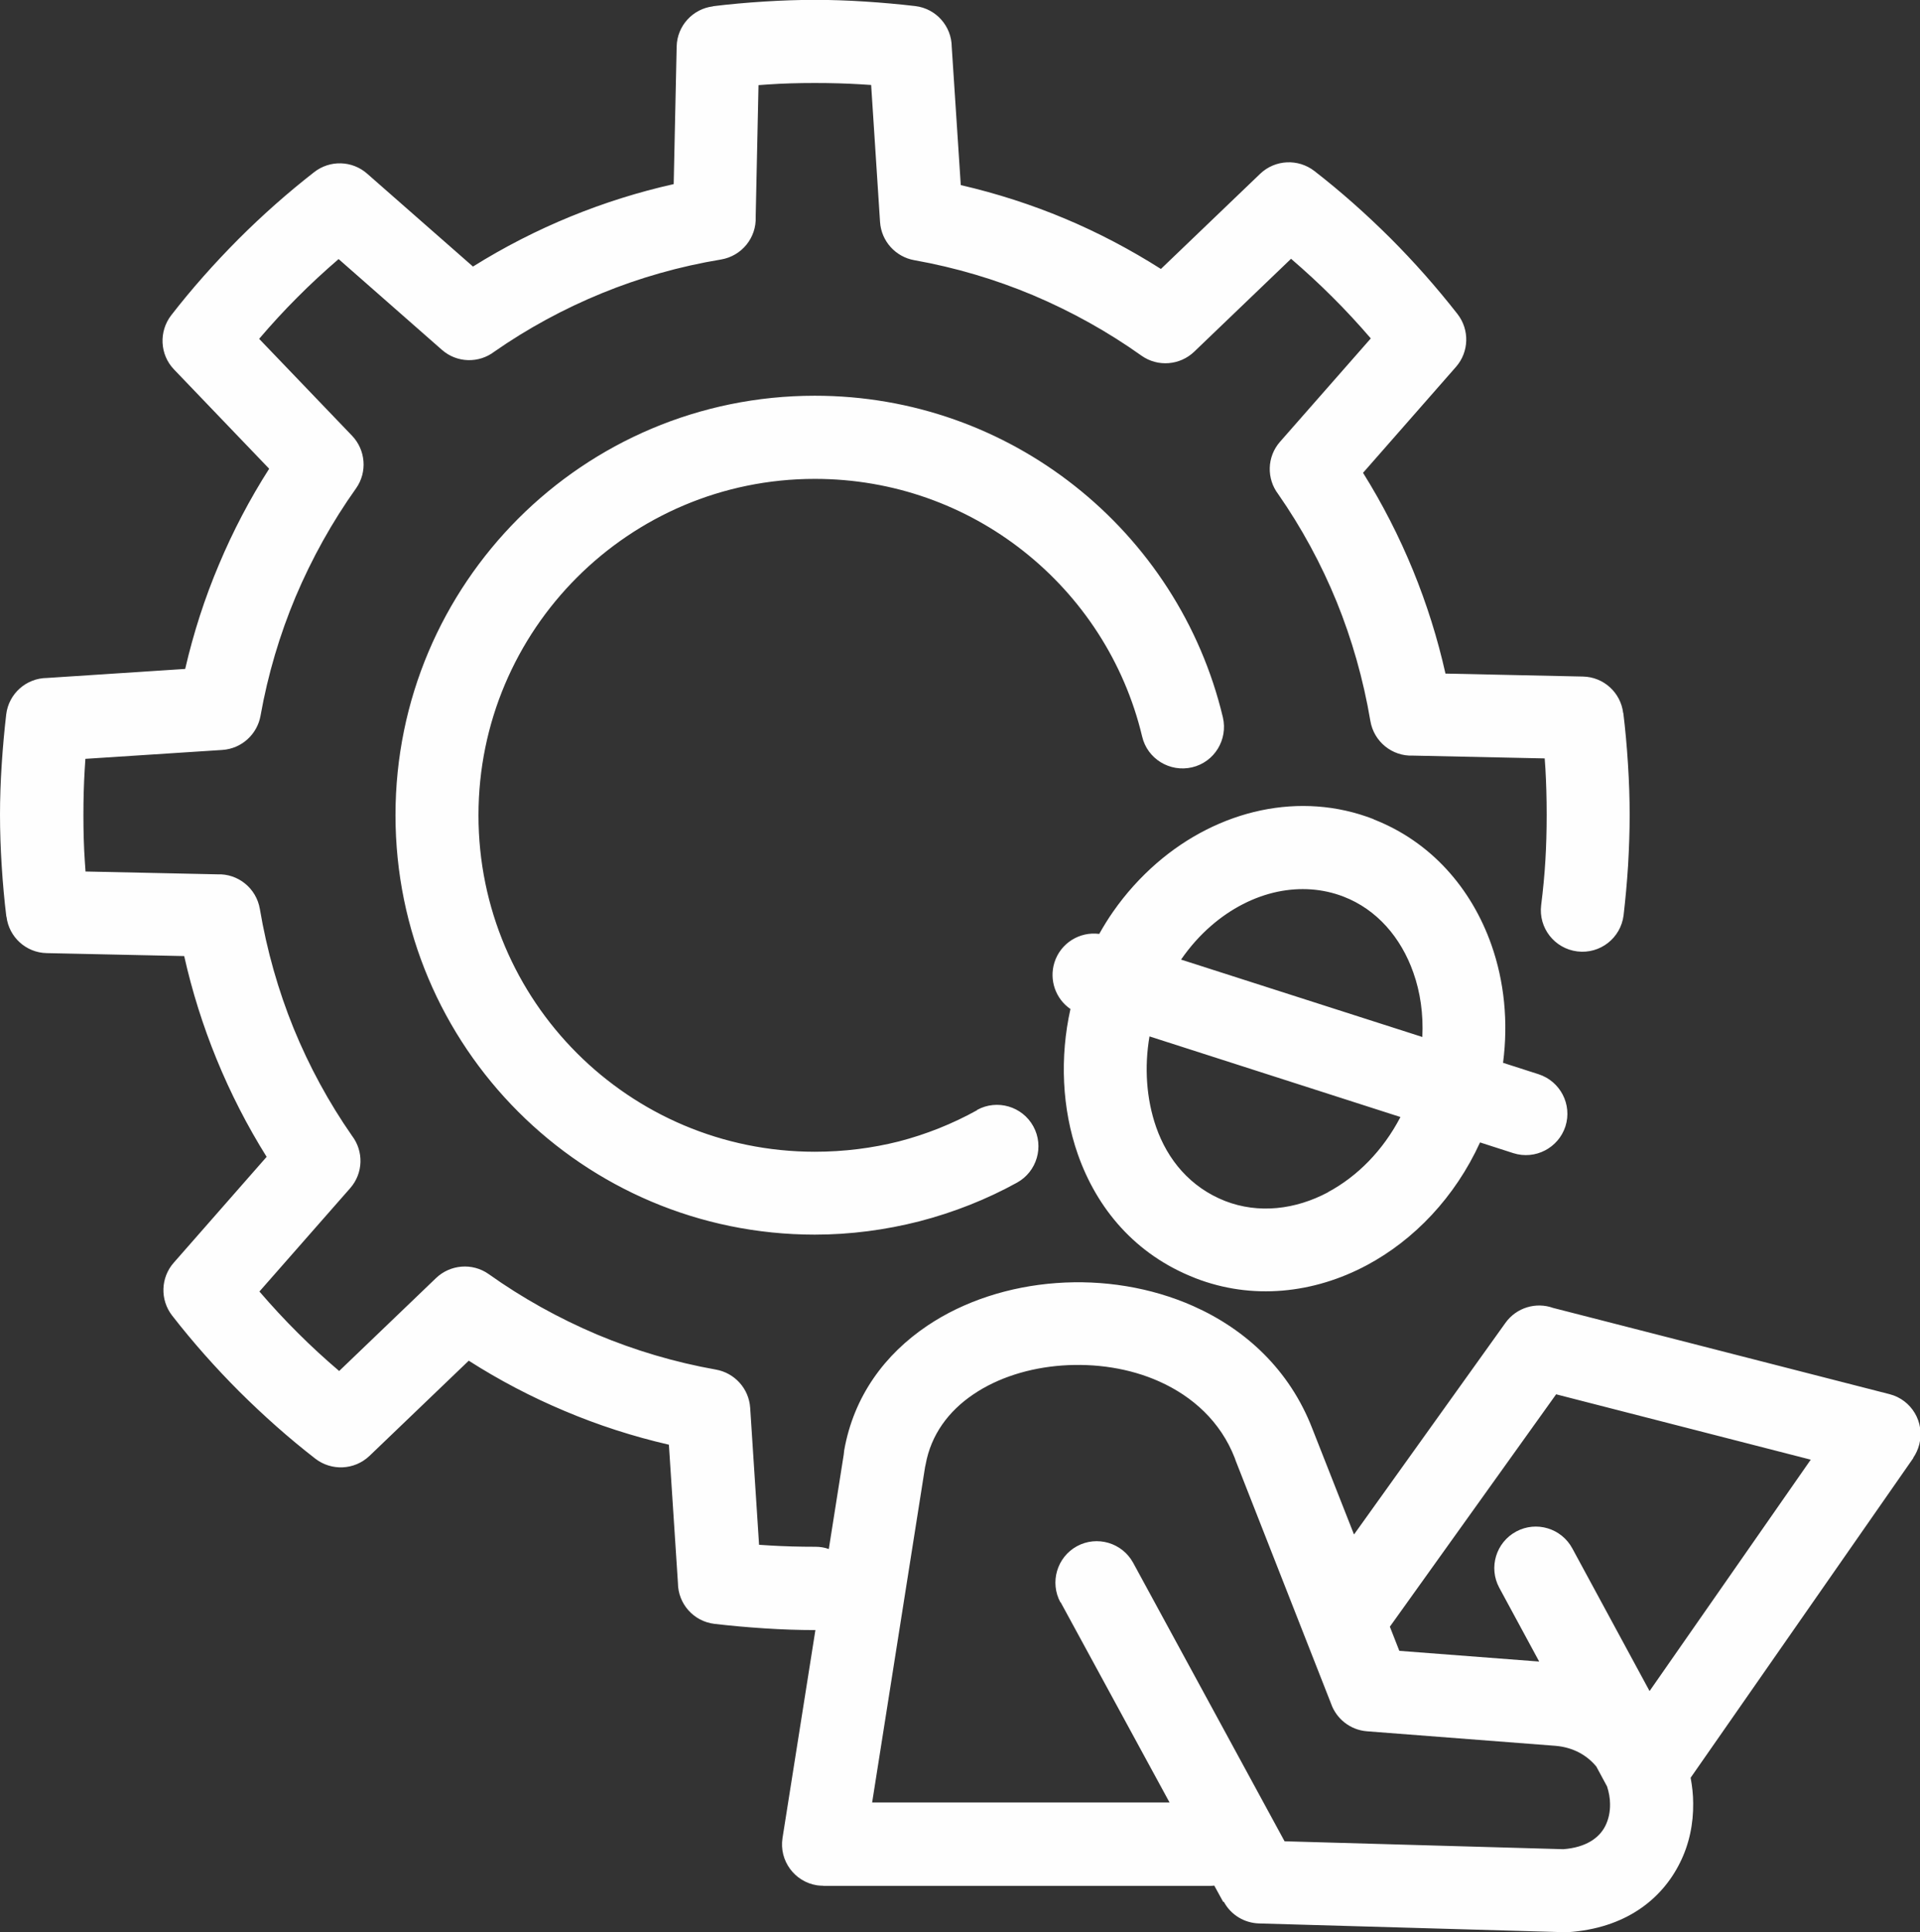
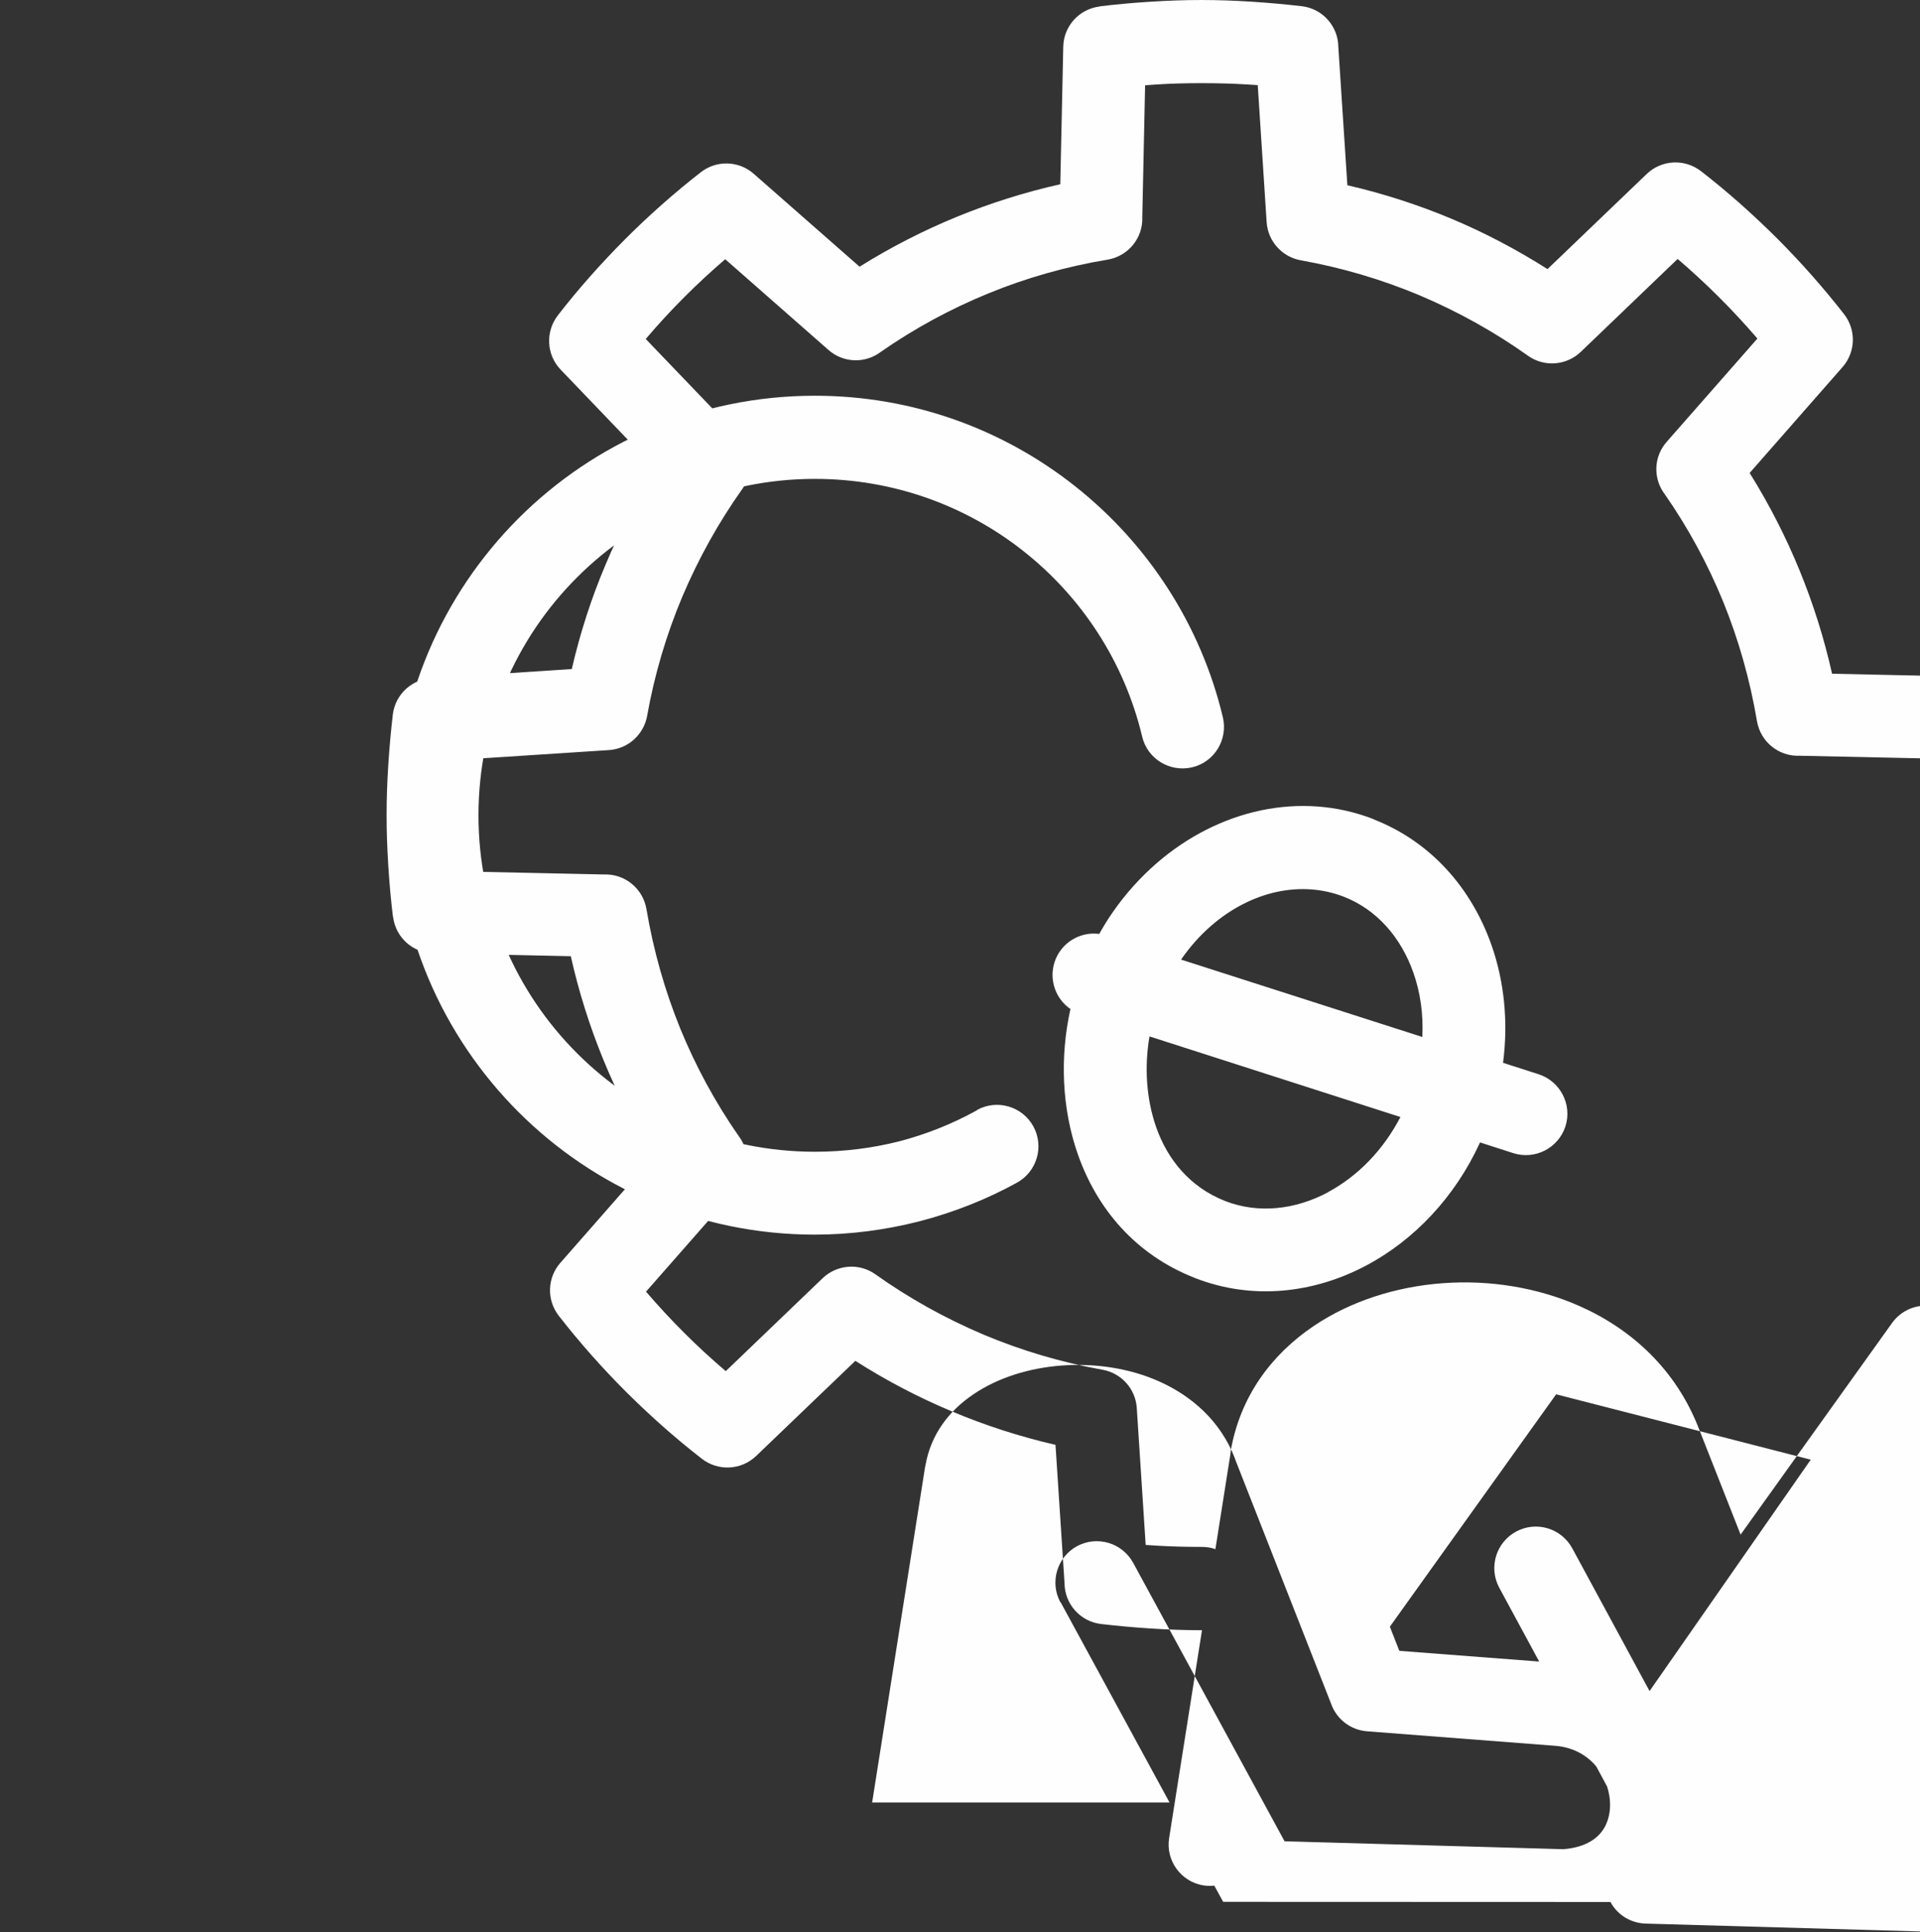
<svg xmlns="http://www.w3.org/2000/svg" xml:space="preserve" width="19.335mm" height="19.453mm" version="1.1" style="shape-rendering:geometricPrecision; text-rendering:geometricPrecision; image-rendering:optimizeQuality; fill-rule:evenodd; clip-rule:evenodd" viewBox="0 0 136.03 136.86">
  <rect x="0" y="0" width="136.03" height="136.86" fill="#333333" stroke="none" />
  <defs>
    <style type="text/css">
   
    .fil0 {fill:#FEFEFE;fill-rule:nonzero}
   
  </style>
  </defs>
  <g id="Layer_x0020_1">
-     <path class="fil0" d="M97.33 58.04c4.03,1.57 6.92,4.86 8.34,8.9 0.9,2.56 1.2,5.42 0.82,8.34l2.52 0.81c1.54,0.5 2.39,2.15 1.9,3.69 -0.5,1.54 -2.15,2.39 -3.69,1.9l-2.36 -0.76c-1.78,3.89 -4.67,6.9 -8.01,8.69 -3.78,2.02 -8.14,2.49 -12.17,0.92l-0.02 -0.01c-4.23,-1.65 -6.95,-4.92 -8.3,-8.77 -1.13,-3.23 -1.28,-6.88 -0.52,-10.28 -1.04,-0.71 -1.53,-2.05 -1.13,-3.31 0.44,-1.37 1.79,-2.19 3.17,-2.01 0.31,-0.55 0.63,-1.07 0.98,-1.57 0.89,-1.28 1.94,-2.44 3.09,-3.44 2.18,-1.89 4.73,-3.18 7.39,-3.74 2.63,-0.55 5.37,-0.39 7.97,0.62l0.02 0.01zm2.8 10.84c-0.87,-2.47 -2.58,-4.46 -4.94,-5.37 -1.5,-0.58 -3.1,-0.67 -4.66,-0.35 -1.68,0.35 -3.32,1.19 -4.74,2.43 -0.76,0.66 -1.47,1.45 -2.1,2.36l-0.01 0.02 17.09 5.48c0.08,-1.61 -0.14,-3.17 -0.64,-4.57zm-6.04 15.56c2.07,-1.11 3.89,-2.94 5.13,-5.32l-17.78 -5.71c-0.37,2.16 -0.23,4.41 0.47,6.42 0.81,2.32 2.42,4.27 4.89,5.24 2.37,0.92 4.98,0.61 7.29,-0.62zm-18.96 29.06c-0.77,-1.42 -0.25,-3.2 1.17,-3.98 1.42,-0.77 3.2,-0.25 3.98,1.17l10.73 19.73 19.75 0.56c1.59,-0.12 2.55,-0.79 2.98,-1.66 0.23,-0.46 0.34,-1 0.33,-1.54 -0,-0.41 -0.08,-0.83 -0.21,-1.24l-0.76 -1.41c-0.65,-0.79 -1.62,-1.36 -2.88,-1.47l-13.36 -1.03c-1.21,-0.09 -2.19,-0.9 -2.56,-1.97l-6.75 -17.19 -0.07 -0.2c-1,-2.57 -2.98,-4.36 -5.35,-5.42 -2.1,-0.94 -4.52,-1.3 -6.89,-1.13 -2.32,0.17 -4.54,0.86 -6.29,2.05 -1.73,1.17 -2.99,2.84 -3.37,4.96l-0.04 0.18 -3.75 23.76 21.07 0 -7.72 -14.19zm11.53 21.21l-0.63 -1.15c-0.1,0.01 -0.2,0.02 -0.3,0.02l-27.39 0 0 -0.01c-0.15,0 -0.3,-0.01 -0.45,-0.03 -1.6,-0.25 -2.7,-1.75 -2.45,-3.35l2.33 -14.73 -0.05 0c-1.13,0 -2.31,-0.04 -3.55,-0.12 -1.25,-0.08 -2.44,-0.19 -3.56,-0.32 -1.48,-0.18 -2.57,-1.43 -2.58,-2.89l-0.64 -9.8c-2.56,-0.59 -5.03,-1.39 -7.39,-2.39 -2.36,-0.99 -4.63,-2.18 -6.79,-3.56l-7.03 6.74c-1.07,1.02 -2.7,1.08 -3.84,0.2l-0 0c-1.87,-1.45 -3.66,-3.04 -5.38,-4.75 -1.69,-1.69 -3.28,-3.48 -4.76,-5.38 -0.88,-1.13 -0.81,-2.7 0.1,-3.74l6.59 -7.51c-1.37,-2.19 -2.56,-4.51 -3.55,-6.93 -0.96,-2.35 -1.73,-4.79 -2.29,-7.29l-9.74 -0.21c-1.48,-0.03 -2.68,-1.15 -2.85,-2.58l-0.01 0c-0.14,-1.13 -0.25,-2.34 -0.33,-3.61 -0.08,-1.26 -0.12,-2.47 -0.12,-3.61 0,-1.13 0.04,-2.31 0.12,-3.55 0.08,-1.25 0.19,-2.44 0.32,-3.56 0.18,-1.48 1.43,-2.57 2.89,-2.58l9.79 -0.64c0.59,-2.56 1.39,-5.03 2.39,-7.39 0.99,-2.36 2.18,-4.63 3.56,-6.79l-6.74 -7.03c-1.02,-1.06 -1.08,-2.7 -0.2,-3.84l-0 -0c1.45,-1.87 3.04,-3.66 4.75,-5.38 1.69,-1.69 3.48,-3.28 5.38,-4.76 1.13,-0.88 2.7,-0.81 3.74,0.1l7.51 6.59c2.19,-1.37 4.51,-2.56 6.93,-3.55 2.35,-0.96 4.79,-1.73 7.29,-2.29l0.21 -9.74c0.03,-1.48 1.15,-2.68 2.58,-2.85l-0 -0.01c1.13,-0.14 2.34,-0.25 3.61,-0.33 1.26,-0.08 2.46,-0.12 3.61,-0.12 1.13,0 2.31,0.04 3.55,0.12 1.25,0.08 2.44,0.19 3.56,0.32 1.48,0.18 2.57,1.43 2.58,2.89l0.64 9.79c2.56,0.59 5.03,1.39 7.39,2.38 2.36,0.99 4.63,2.19 6.79,3.56l7.03 -6.74c1.07,-1.02 2.7,-1.08 3.84,-0.2l0 -0c1.87,1.45 3.66,3.04 5.38,4.75 1.69,1.69 3.28,3.49 4.76,5.38 0.88,1.13 0.81,2.7 -0.1,3.74l-6.59 7.51c1.37,2.19 2.56,4.51 3.55,6.93 0.96,2.35 1.73,4.79 2.29,7.29l9.74 0.21c1.48,0.03 2.68,1.15 2.85,2.58l0.01 -0c0.14,1.13 0.25,2.34 0.33,3.61 0.08,1.26 0.12,2.46 0.12,3.61 0,1.13 -0.04,2.31 -0.11,3.55 -0.08,1.25 -0.19,2.44 -0.32,3.56 -0.2,1.61 -1.66,2.76 -3.28,2.56 -1.61,-0.2 -2.76,-1.66 -2.56,-3.28 0.14,-1.11 0.24,-2.17 0.3,-3.19 0.06,-0.99 0.09,-2.06 0.09,-3.21 0,-1.16 -0.03,-2.25 -0.09,-3.27l-0.05 -0.72 -9.34 -0.2c-1.46,0.06 -2.76,-0.98 -3.01,-2.45 -0.5,-2.96 -1.31,-5.79 -2.39,-8.45 -1.1,-2.69 -2.49,-5.25 -4.14,-7.62 -0.83,-1.09 -0.81,-2.64 0.13,-3.71l6.43 -7.32c-0.88,-1.02 -1.79,-2.01 -2.75,-2.96 -0.92,-0.92 -1.89,-1.81 -2.9,-2.68l-6.86 6.58c-1,0.96 -2.57,1.11 -3.74,0.28 -2.36,-1.68 -4.94,-3.12 -7.68,-4.28 -2.67,-1.12 -5.49,-1.96 -8.41,-2.48 -1.31,-0.23 -2.34,-1.33 -2.43,-2.71l-0.63 -9.7 -0.78 -0.05c-0.99,-0.06 -2.06,-0.09 -3.21,-0.09 -1.16,0 -2.25,0.03 -3.27,0.1l-0.72 0.05 -0.2 9.34c0.06,1.46 -0.98,2.76 -2.45,3.01 -2.96,0.49 -5.79,1.3 -8.45,2.39 -2.69,1.1 -5.25,2.49 -7.62,4.14 -1.09,0.83 -2.64,0.81 -3.71,-0.13l-7.32 -6.43c-1.02,0.88 -2.01,1.79 -2.96,2.75 -0.92,0.92 -1.81,1.89 -2.67,2.9l6.58 6.86c0.96,1 1.11,2.57 0.28,3.74 -1.68,2.36 -3.12,4.94 -4.28,7.68 -1.12,2.67 -1.96,5.49 -2.48,8.41 -0.23,1.31 -1.33,2.34 -2.71,2.43l-9.7 0.63 -0.05 0.78c-0.06,0.99 -0.09,2.06 -0.09,3.21 0,1.16 0.03,2.25 0.1,3.27l0.05 0.72 9.34 0.2c1.46,-0.06 2.76,0.98 3.01,2.45 0.5,2.96 1.31,5.79 2.39,8.45 1.1,2.69 2.49,5.25 4.14,7.62 0.83,1.09 0.81,2.64 -0.13,3.71l-6.43 7.32c0.88,1.02 1.79,2.01 2.75,2.96 0.92,0.92 1.89,1.81 2.9,2.67l6.86 -6.58c1,-0.96 2.57,-1.11 3.74,-0.28 2.36,1.68 4.94,3.12 7.68,4.28 2.67,1.12 5.49,1.96 8.41,2.48 1.31,0.23 2.34,1.33 2.43,2.71l0.63 9.7 0.78 0.05c0.99,0.06 2.07,0.09 3.21,0.09 0.33,0 0.65,0.05 0.95,0.16l1.06 -6.71c0.01,-0.09 0.02,-0.19 0.03,-0.28 0.68,-3.84 2.88,-6.8 5.88,-8.82 2.61,-1.76 5.84,-2.79 9.16,-3.03 3.27,-0.24 6.67,0.29 9.69,1.63 3.71,1.65 6.83,4.52 8.44,8.69l2.95 7.49 10.73 -14.99c0.78,-1.09 2.17,-1.49 3.37,-1.06l23.84 6.11c1.57,0.4 2.51,2 2.11,3.56 -0.09,0.35 -0.24,0.67 -0.43,0.95l0.01 0.01 -15.78 22.65c0.11,0.59 0.18,1.2 0.18,1.8 0.02,1.46 -0.28,2.91 -0.93,4.21 -1.31,2.65 -3.92,4.66 -7.95,4.93l-0 -0c-0.09,0.01 -0.17,0.01 -0.26,0l-21.62 -0.62c-1.01,-0.03 -1.98,-0.58 -2.49,-1.53zm12.46 -17.78l9.93 0.76 -2.83 -5.23c-0.77,-1.43 -0.23,-3.21 1.2,-3.98 1.43,-0.77 3.21,-0.23 3.98,1.2l5.47 10.1 11.42 -16.39 -18.04 -4.63 -11.78 16.46 0.67 1.71zm-29.9 -38.31c1.42,-0.78 3.21,-0.26 3.99,1.16 0.78,1.42 0.26,3.21 -1.16,3.99 -2.14,1.18 -4.46,2.1 -6.92,2.74 -2.4,0.61 -4.88,0.94 -7.4,0.94 -8.21,0 -15.64,-3.33 -21.01,-8.7 -5.38,-5.38 -8.7,-12.81 -8.7,-21.01 0,-8.21 3.33,-15.63 8.7,-21.01 5.38,-5.38 12.81,-8.7 21.01,-8.7 6.94,0 13.33,2.38 18.39,6.37 5.17,4.07 8.95,9.82 10.52,16.41 0.37,1.58 -0.6,3.17 -2.18,3.54 -1.58,0.37 -3.17,-0.6 -3.54,-2.18 -1.26,-5.29 -4.29,-9.89 -8.43,-13.15 -4.06,-3.2 -9.19,-5.1 -14.76,-5.1 -6.58,0 -12.54,2.67 -16.85,6.98 -4.31,4.31 -6.98,10.27 -6.98,16.85 0,6.58 2.67,12.54 6.98,16.85 4.31,4.31 10.27,6.98 16.85,6.98 2.09,0 4.08,-0.26 5.95,-0.73 1.93,-0.5 3.79,-1.24 5.54,-2.21z" />
+     <path class="fil0" d="M97.33 58.04c4.03,1.57 6.92,4.86 8.34,8.9 0.9,2.56 1.2,5.42 0.82,8.34l2.52 0.81c1.54,0.5 2.39,2.15 1.9,3.69 -0.5,1.54 -2.15,2.39 -3.69,1.9l-2.36 -0.76c-1.78,3.89 -4.67,6.9 -8.01,8.69 -3.78,2.02 -8.14,2.49 -12.17,0.92l-0.02 -0.01c-4.23,-1.65 -6.95,-4.92 -8.3,-8.77 -1.13,-3.23 -1.28,-6.88 -0.52,-10.28 -1.04,-0.71 -1.53,-2.05 -1.13,-3.31 0.44,-1.37 1.79,-2.19 3.17,-2.01 0.31,-0.55 0.63,-1.07 0.98,-1.57 0.89,-1.28 1.94,-2.44 3.09,-3.44 2.18,-1.89 4.73,-3.18 7.39,-3.74 2.63,-0.55 5.37,-0.39 7.97,0.62l0.02 0.01zm2.8 10.84c-0.87,-2.47 -2.58,-4.46 -4.94,-5.37 -1.5,-0.58 -3.1,-0.67 -4.66,-0.35 -1.68,0.35 -3.32,1.19 -4.74,2.43 -0.76,0.66 -1.47,1.45 -2.1,2.36l-0.01 0.02 17.09 5.48c0.08,-1.61 -0.14,-3.17 -0.64,-4.57zm-6.04 15.56c2.07,-1.11 3.89,-2.94 5.13,-5.32l-17.78 -5.71c-0.37,2.16 -0.23,4.41 0.47,6.42 0.81,2.32 2.42,4.27 4.89,5.24 2.37,0.92 4.98,0.61 7.29,-0.62zm-18.96 29.06c-0.77,-1.42 -0.25,-3.2 1.17,-3.98 1.42,-0.77 3.2,-0.25 3.98,1.17l10.73 19.73 19.75 0.56c1.59,-0.12 2.55,-0.79 2.98,-1.66 0.23,-0.46 0.34,-1 0.33,-1.54 -0,-0.41 -0.08,-0.83 -0.21,-1.24l-0.76 -1.41c-0.65,-0.79 -1.62,-1.36 -2.88,-1.47l-13.36 -1.03c-1.21,-0.09 -2.19,-0.9 -2.56,-1.97l-6.75 -17.19 -0.07 -0.2c-1,-2.57 -2.98,-4.36 -5.35,-5.42 -2.1,-0.94 -4.52,-1.3 -6.89,-1.13 -2.32,0.17 -4.54,0.86 -6.29,2.05 -1.73,1.17 -2.99,2.84 -3.37,4.96l-0.04 0.18 -3.75 23.76 21.07 0 -7.72 -14.19zm11.53 21.21l-0.63 -1.15c-0.1,0.01 -0.2,0.02 -0.3,0.02c-0.15,0 -0.3,-0.01 -0.45,-0.03 -1.6,-0.25 -2.7,-1.75 -2.45,-3.35l2.33 -14.73 -0.05 0c-1.13,0 -2.31,-0.04 -3.55,-0.12 -1.25,-0.08 -2.44,-0.19 -3.56,-0.32 -1.48,-0.18 -2.57,-1.43 -2.58,-2.89l-0.64 -9.8c-2.56,-0.59 -5.03,-1.39 -7.39,-2.39 -2.36,-0.99 -4.63,-2.18 -6.79,-3.56l-7.03 6.74c-1.07,1.02 -2.7,1.08 -3.84,0.2l-0 0c-1.87,-1.45 -3.66,-3.04 -5.38,-4.75 -1.69,-1.69 -3.28,-3.48 -4.76,-5.38 -0.88,-1.13 -0.81,-2.7 0.1,-3.74l6.59 -7.51c-1.37,-2.19 -2.56,-4.51 -3.55,-6.93 -0.96,-2.35 -1.73,-4.79 -2.29,-7.29l-9.74 -0.21c-1.48,-0.03 -2.68,-1.15 -2.85,-2.58l-0.01 0c-0.14,-1.13 -0.25,-2.34 -0.33,-3.61 -0.08,-1.26 -0.12,-2.47 -0.12,-3.61 0,-1.13 0.04,-2.31 0.12,-3.55 0.08,-1.25 0.19,-2.44 0.32,-3.56 0.18,-1.48 1.43,-2.57 2.89,-2.58l9.79 -0.64c0.59,-2.56 1.39,-5.03 2.39,-7.39 0.99,-2.36 2.18,-4.63 3.56,-6.79l-6.74 -7.03c-1.02,-1.06 -1.08,-2.7 -0.2,-3.84l-0 -0c1.45,-1.87 3.04,-3.66 4.75,-5.38 1.69,-1.69 3.48,-3.28 5.38,-4.76 1.13,-0.88 2.7,-0.81 3.74,0.1l7.51 6.59c2.19,-1.37 4.51,-2.56 6.93,-3.55 2.35,-0.96 4.79,-1.73 7.29,-2.29l0.21 -9.74c0.03,-1.48 1.15,-2.68 2.58,-2.85l-0 -0.01c1.13,-0.14 2.34,-0.25 3.61,-0.33 1.26,-0.08 2.46,-0.12 3.61,-0.12 1.13,0 2.31,0.04 3.55,0.12 1.25,0.08 2.44,0.19 3.56,0.32 1.48,0.18 2.57,1.43 2.58,2.89l0.64 9.79c2.56,0.59 5.03,1.39 7.39,2.38 2.36,0.99 4.63,2.19 6.79,3.56l7.03 -6.74c1.07,-1.02 2.7,-1.08 3.84,-0.2l0 -0c1.87,1.45 3.66,3.04 5.38,4.75 1.69,1.69 3.28,3.49 4.76,5.38 0.88,1.13 0.81,2.7 -0.1,3.74l-6.59 7.51c1.37,2.19 2.56,4.51 3.55,6.93 0.96,2.35 1.73,4.79 2.29,7.29l9.74 0.21c1.48,0.03 2.68,1.15 2.85,2.58l0.01 -0c0.14,1.13 0.25,2.34 0.33,3.61 0.08,1.26 0.12,2.46 0.12,3.61 0,1.13 -0.04,2.31 -0.11,3.55 -0.08,1.25 -0.19,2.44 -0.32,3.56 -0.2,1.61 -1.66,2.76 -3.28,2.56 -1.61,-0.2 -2.76,-1.66 -2.56,-3.28 0.14,-1.11 0.24,-2.17 0.3,-3.19 0.06,-0.99 0.09,-2.06 0.09,-3.21 0,-1.16 -0.03,-2.25 -0.09,-3.27l-0.05 -0.72 -9.34 -0.2c-1.46,0.06 -2.76,-0.98 -3.01,-2.45 -0.5,-2.96 -1.31,-5.79 -2.39,-8.45 -1.1,-2.69 -2.49,-5.25 -4.14,-7.62 -0.83,-1.09 -0.81,-2.64 0.13,-3.71l6.43 -7.32c-0.88,-1.02 -1.79,-2.01 -2.75,-2.96 -0.92,-0.92 -1.89,-1.81 -2.9,-2.68l-6.86 6.58c-1,0.96 -2.57,1.11 -3.74,0.28 -2.36,-1.68 -4.94,-3.12 -7.68,-4.28 -2.67,-1.12 -5.49,-1.96 -8.41,-2.48 -1.31,-0.23 -2.34,-1.33 -2.43,-2.71l-0.63 -9.7 -0.78 -0.05c-0.99,-0.06 -2.06,-0.09 -3.21,-0.09 -1.16,0 -2.25,0.03 -3.27,0.1l-0.72 0.05 -0.2 9.34c0.06,1.46 -0.98,2.76 -2.45,3.01 -2.96,0.49 -5.79,1.3 -8.45,2.39 -2.69,1.1 -5.25,2.49 -7.62,4.14 -1.09,0.83 -2.64,0.81 -3.71,-0.13l-7.32 -6.43c-1.02,0.88 -2.01,1.79 -2.96,2.75 -0.92,0.92 -1.81,1.89 -2.67,2.9l6.58 6.86c0.96,1 1.11,2.57 0.28,3.74 -1.68,2.36 -3.12,4.94 -4.28,7.68 -1.12,2.67 -1.96,5.49 -2.48,8.41 -0.23,1.31 -1.33,2.34 -2.71,2.43l-9.7 0.63 -0.05 0.78c-0.06,0.99 -0.09,2.06 -0.09,3.21 0,1.16 0.03,2.25 0.1,3.27l0.05 0.72 9.34 0.2c1.46,-0.06 2.76,0.98 3.01,2.45 0.5,2.96 1.31,5.79 2.39,8.45 1.1,2.69 2.49,5.25 4.14,7.62 0.83,1.09 0.81,2.64 -0.13,3.71l-6.43 7.32c0.88,1.02 1.79,2.01 2.75,2.96 0.92,0.92 1.89,1.81 2.9,2.67l6.86 -6.58c1,-0.96 2.57,-1.11 3.74,-0.28 2.36,1.68 4.94,3.12 7.68,4.28 2.67,1.12 5.49,1.96 8.41,2.48 1.31,0.23 2.34,1.33 2.43,2.71l0.63 9.7 0.78 0.05c0.99,0.06 2.07,0.09 3.21,0.09 0.33,0 0.65,0.05 0.95,0.16l1.06 -6.71c0.01,-0.09 0.02,-0.19 0.03,-0.28 0.68,-3.84 2.88,-6.8 5.88,-8.82 2.61,-1.76 5.84,-2.79 9.16,-3.03 3.27,-0.24 6.67,0.29 9.69,1.63 3.71,1.65 6.83,4.52 8.44,8.69l2.95 7.49 10.73 -14.99c0.78,-1.09 2.17,-1.49 3.37,-1.06l23.84 6.11c1.57,0.4 2.51,2 2.11,3.56 -0.09,0.35 -0.24,0.67 -0.43,0.95l0.01 0.01 -15.78 22.65c0.11,0.59 0.18,1.2 0.18,1.8 0.02,1.46 -0.28,2.91 -0.93,4.21 -1.31,2.65 -3.92,4.66 -7.95,4.93l-0 -0c-0.09,0.01 -0.17,0.01 -0.26,0l-21.62 -0.62c-1.01,-0.03 -1.98,-0.58 -2.49,-1.53zm12.46 -17.78l9.93 0.76 -2.83 -5.23c-0.77,-1.43 -0.23,-3.21 1.2,-3.98 1.43,-0.77 3.21,-0.23 3.98,1.2l5.47 10.1 11.42 -16.39 -18.04 -4.63 -11.78 16.46 0.67 1.71zm-29.9 -38.31c1.42,-0.78 3.21,-0.26 3.99,1.16 0.78,1.42 0.26,3.21 -1.16,3.99 -2.14,1.18 -4.46,2.1 -6.92,2.74 -2.4,0.61 -4.88,0.94 -7.4,0.94 -8.21,0 -15.64,-3.33 -21.01,-8.7 -5.38,-5.38 -8.7,-12.81 -8.7,-21.01 0,-8.21 3.33,-15.63 8.7,-21.01 5.38,-5.38 12.81,-8.7 21.01,-8.7 6.94,0 13.33,2.38 18.39,6.37 5.17,4.07 8.95,9.82 10.52,16.41 0.37,1.58 -0.6,3.17 -2.18,3.54 -1.58,0.37 -3.17,-0.6 -3.54,-2.18 -1.26,-5.29 -4.29,-9.89 -8.43,-13.15 -4.06,-3.2 -9.19,-5.1 -14.76,-5.1 -6.58,0 -12.54,2.67 -16.85,6.98 -4.31,4.31 -6.98,10.27 -6.98,16.85 0,6.58 2.67,12.54 6.98,16.85 4.31,4.31 10.27,6.98 16.85,6.98 2.09,0 4.08,-0.26 5.95,-0.73 1.93,-0.5 3.79,-1.24 5.54,-2.21z" />
  </g>
</svg>